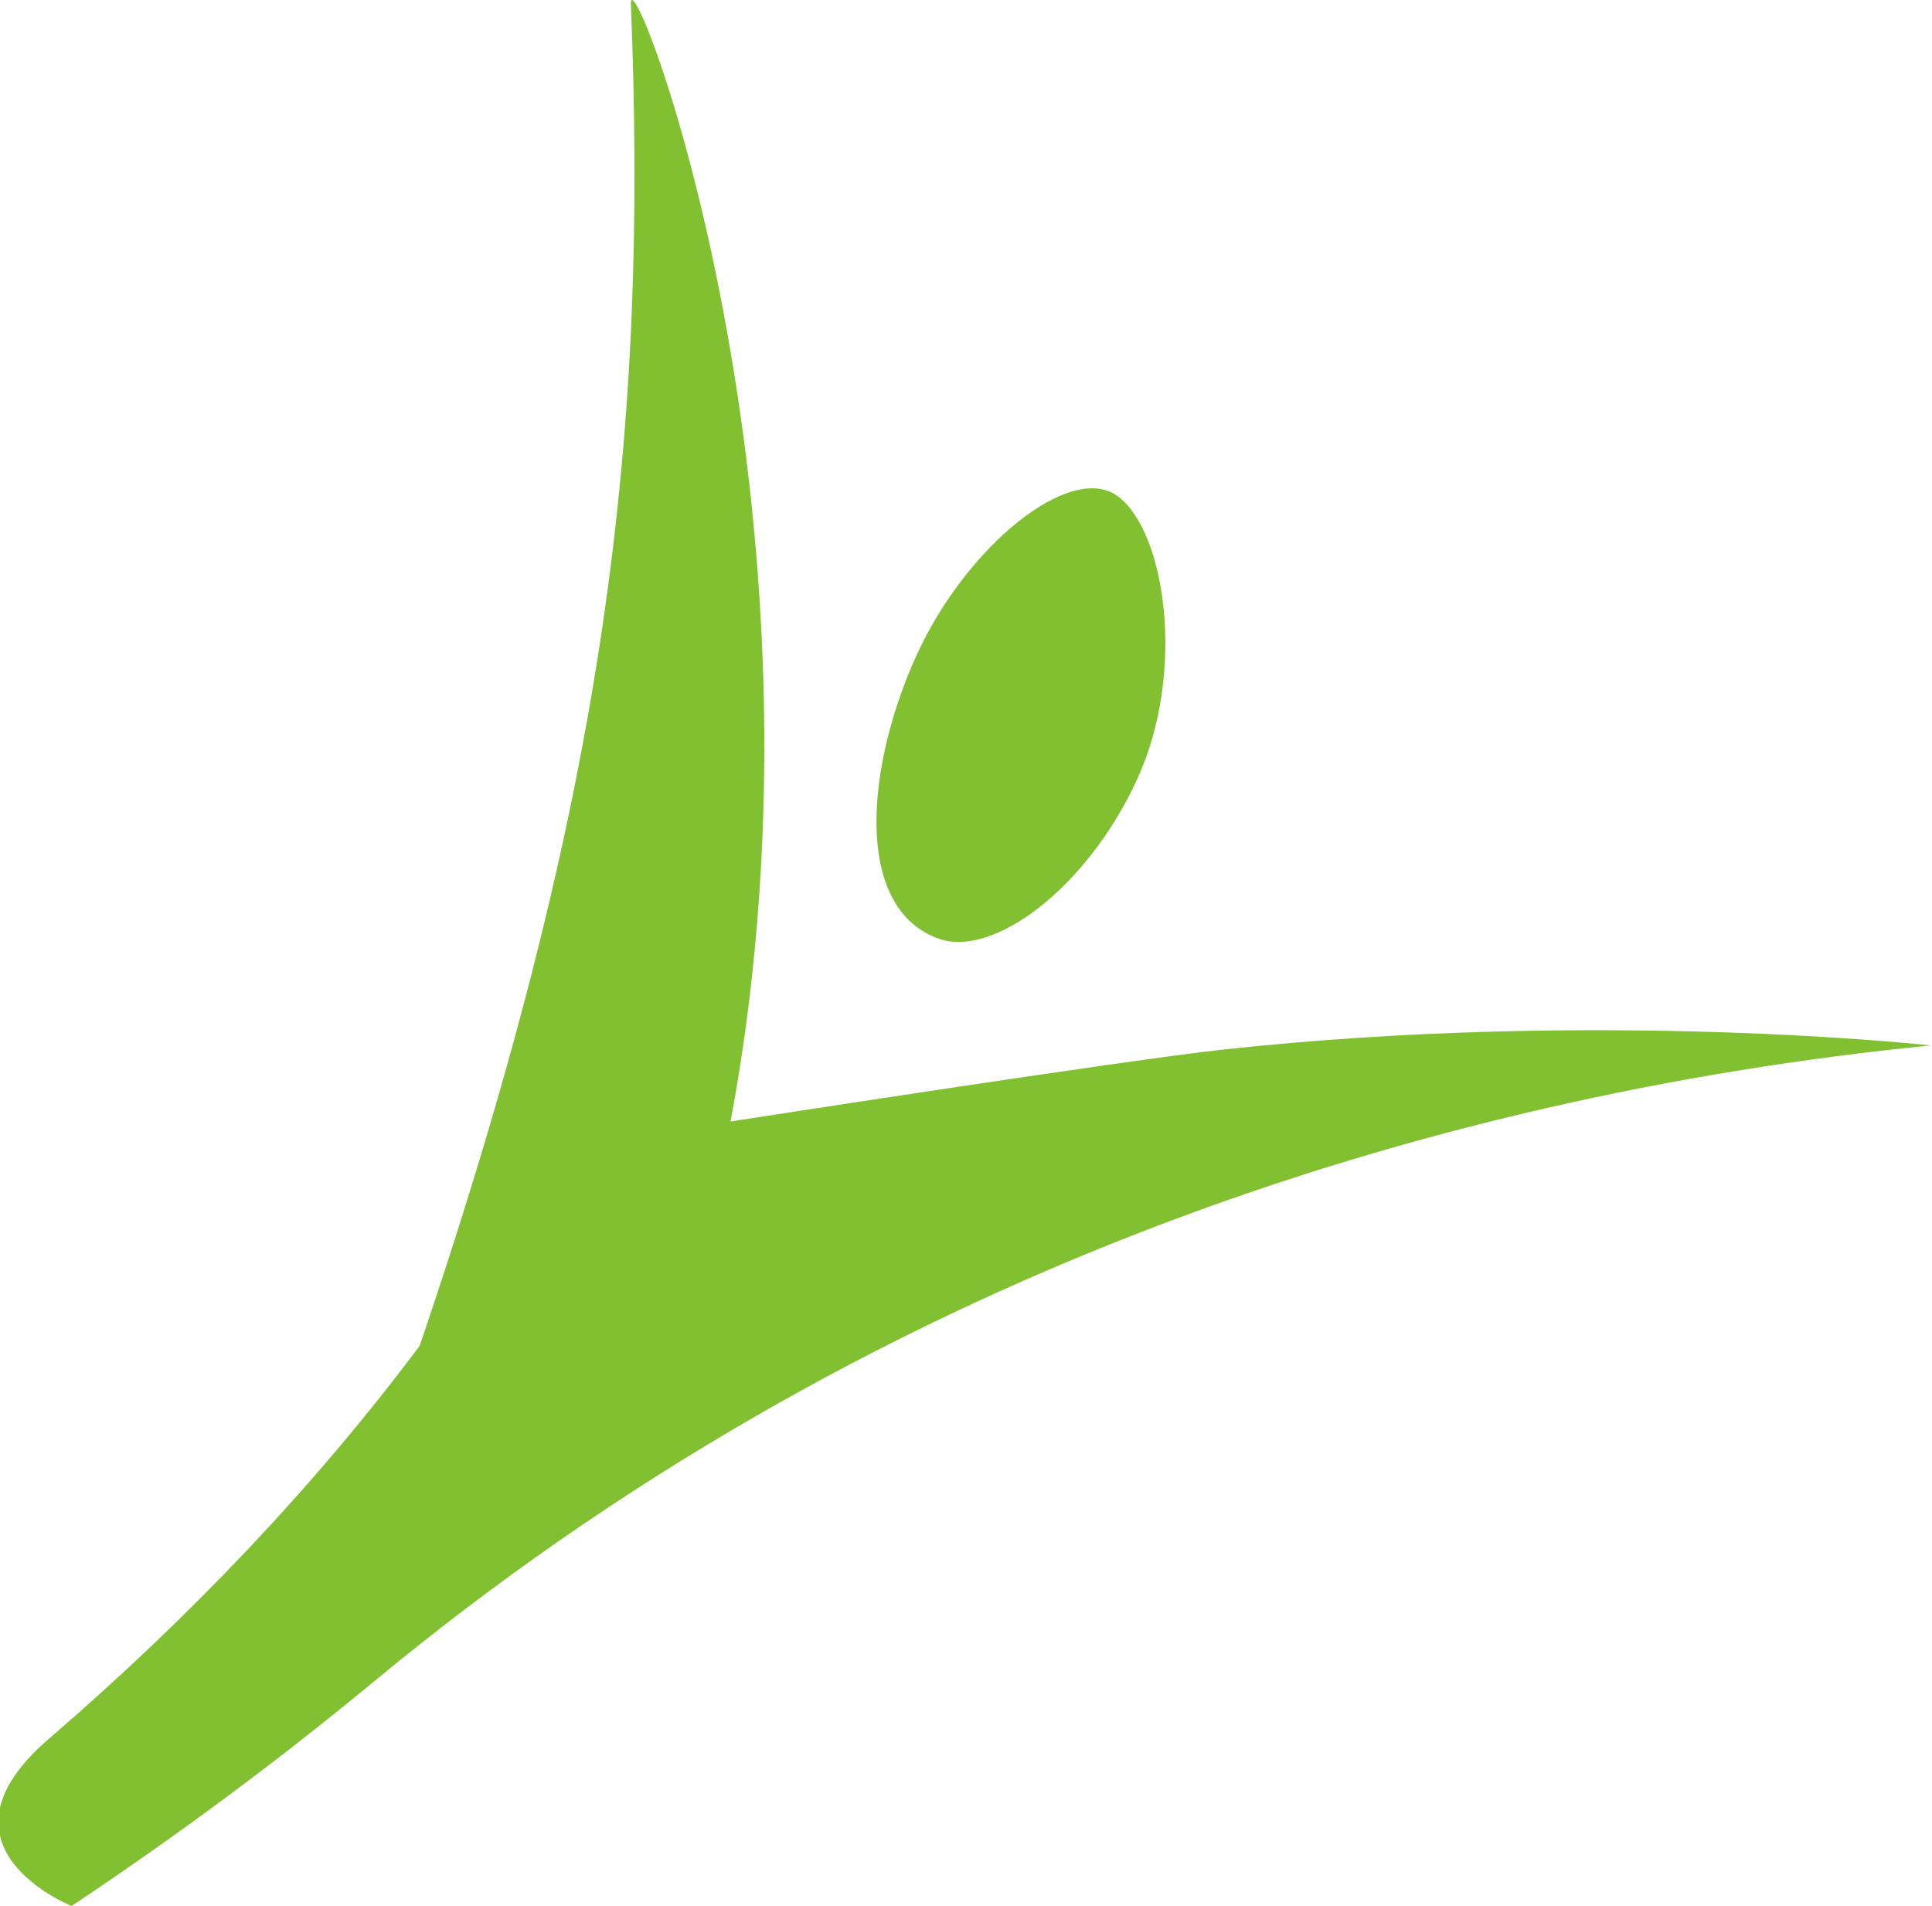
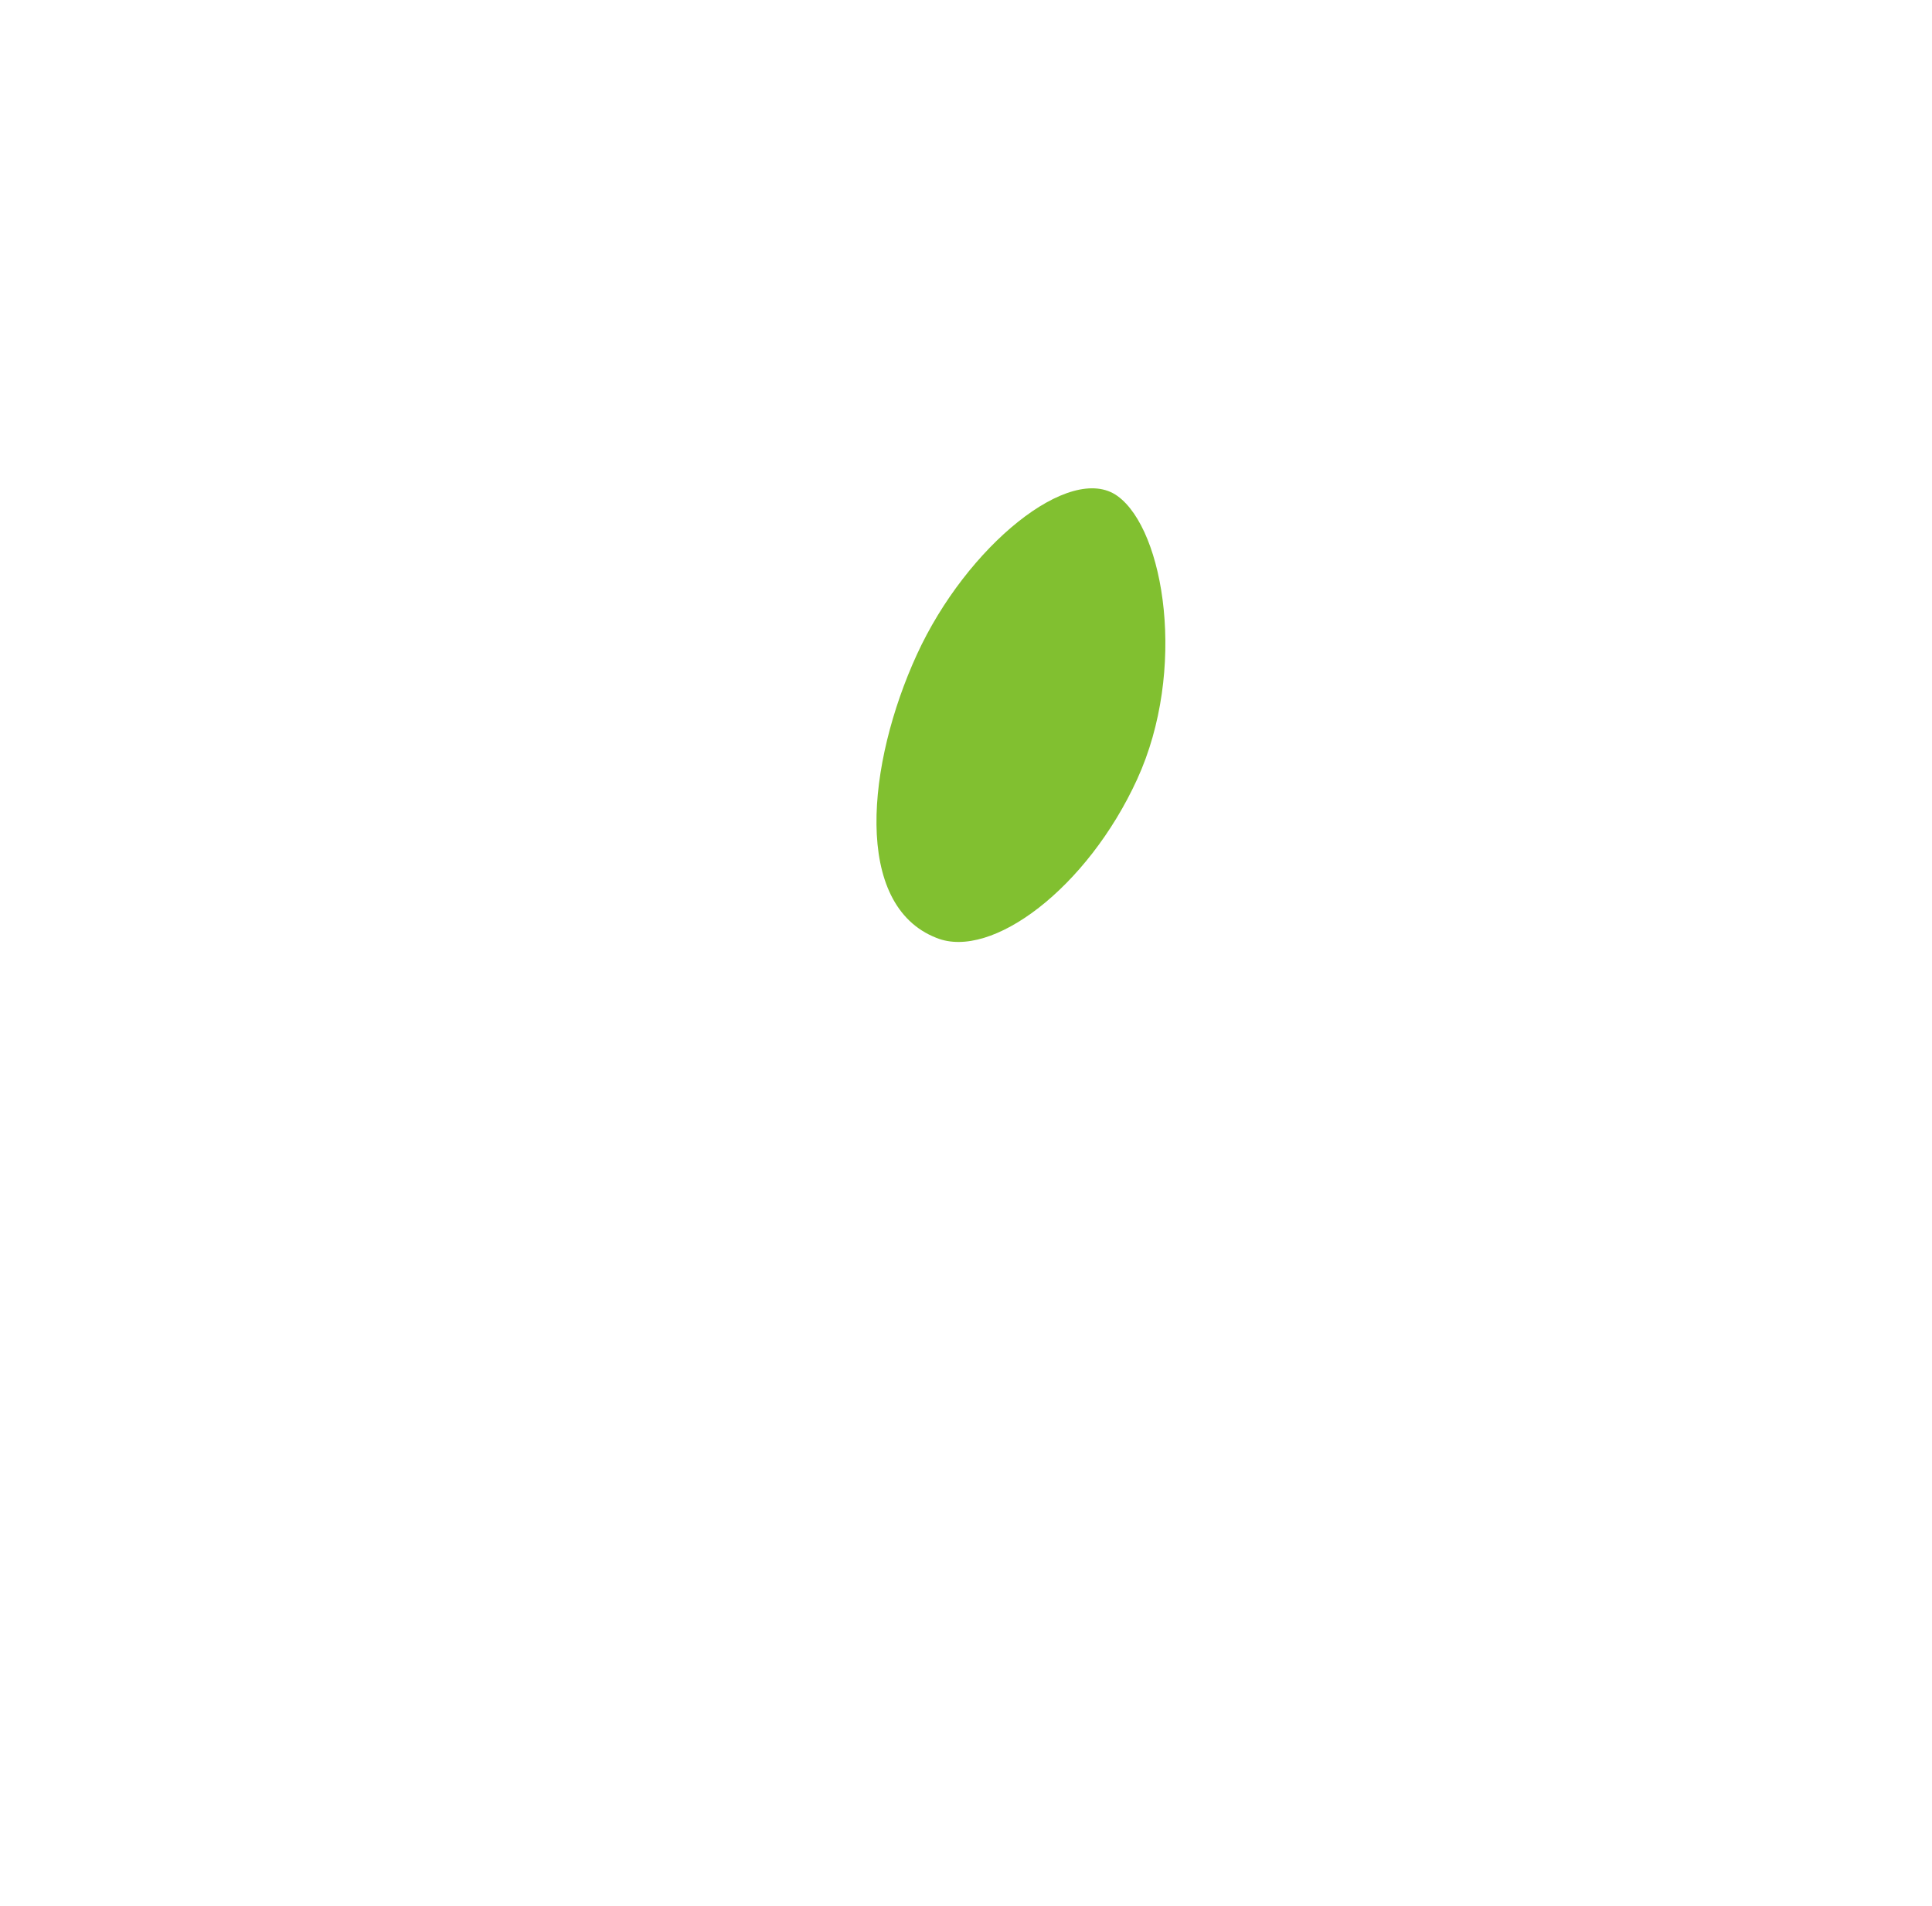
<svg xmlns="http://www.w3.org/2000/svg" xml:space="preserve" width="757px" height="747px" version="1.1" style="shape-rendering:geometricPrecision; text-rendering:geometricPrecision; image-rendering:optimizeQuality; fill-rule:evenodd; clip-rule:evenodd" viewBox="0 0 1473 1453">
  <defs>
    <style type="text/css"> .fil0 {fill:#81C030;fill-rule:nonzero} </style>
  </defs>
  <g id="Layer_x0020_1">
    <g id="_1623765493872">
-       <path class="fil0" d="M55 1453c84,-56 160,-113 229,-170 376,-312 805,-448 1188,-486 0,0 -252,-28 -538,3 -75,8 -377,55 -377,55 88,-470 -78,-897 -76,-852 13,324 -17,599 -161,1023 -80,107 -175,207 -283,300 -95,82 17,127 17,127z" />
      <path class="fil0" d="M867 594c38,-83 21,-190 -15,-216 -36,-26 -115,38 -153,121 -38,83 -49,191 15,216 42,17 115,-38 153,-121z" />
    </g>
  </g>
</svg>